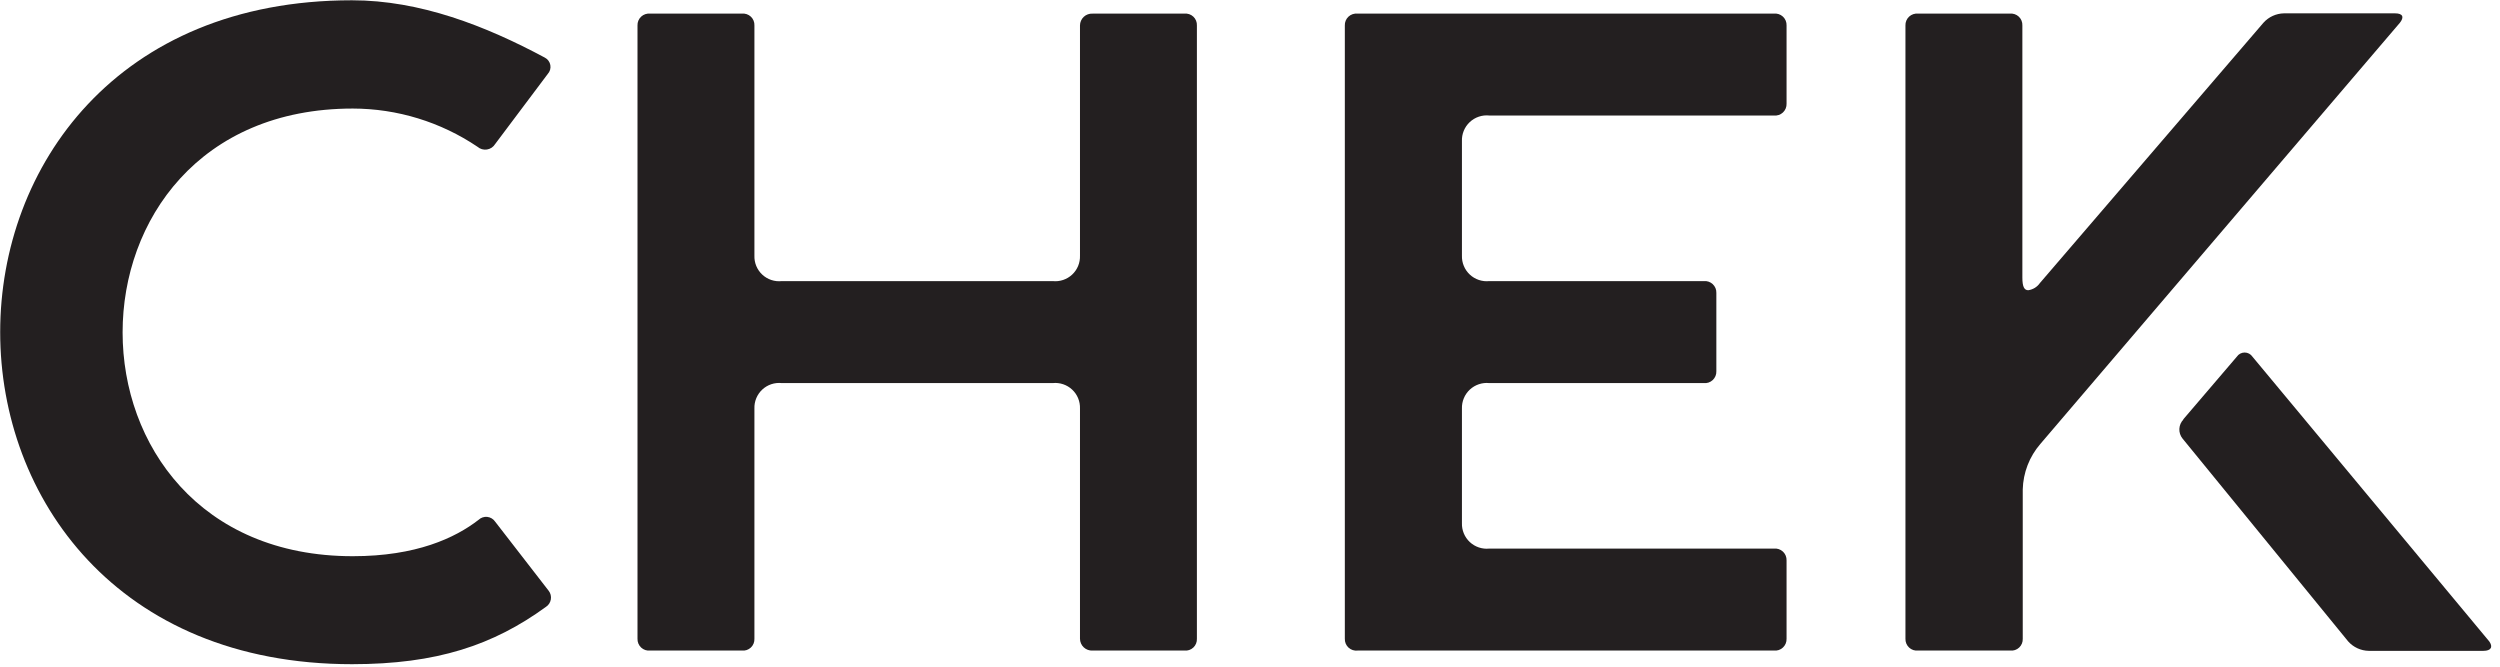
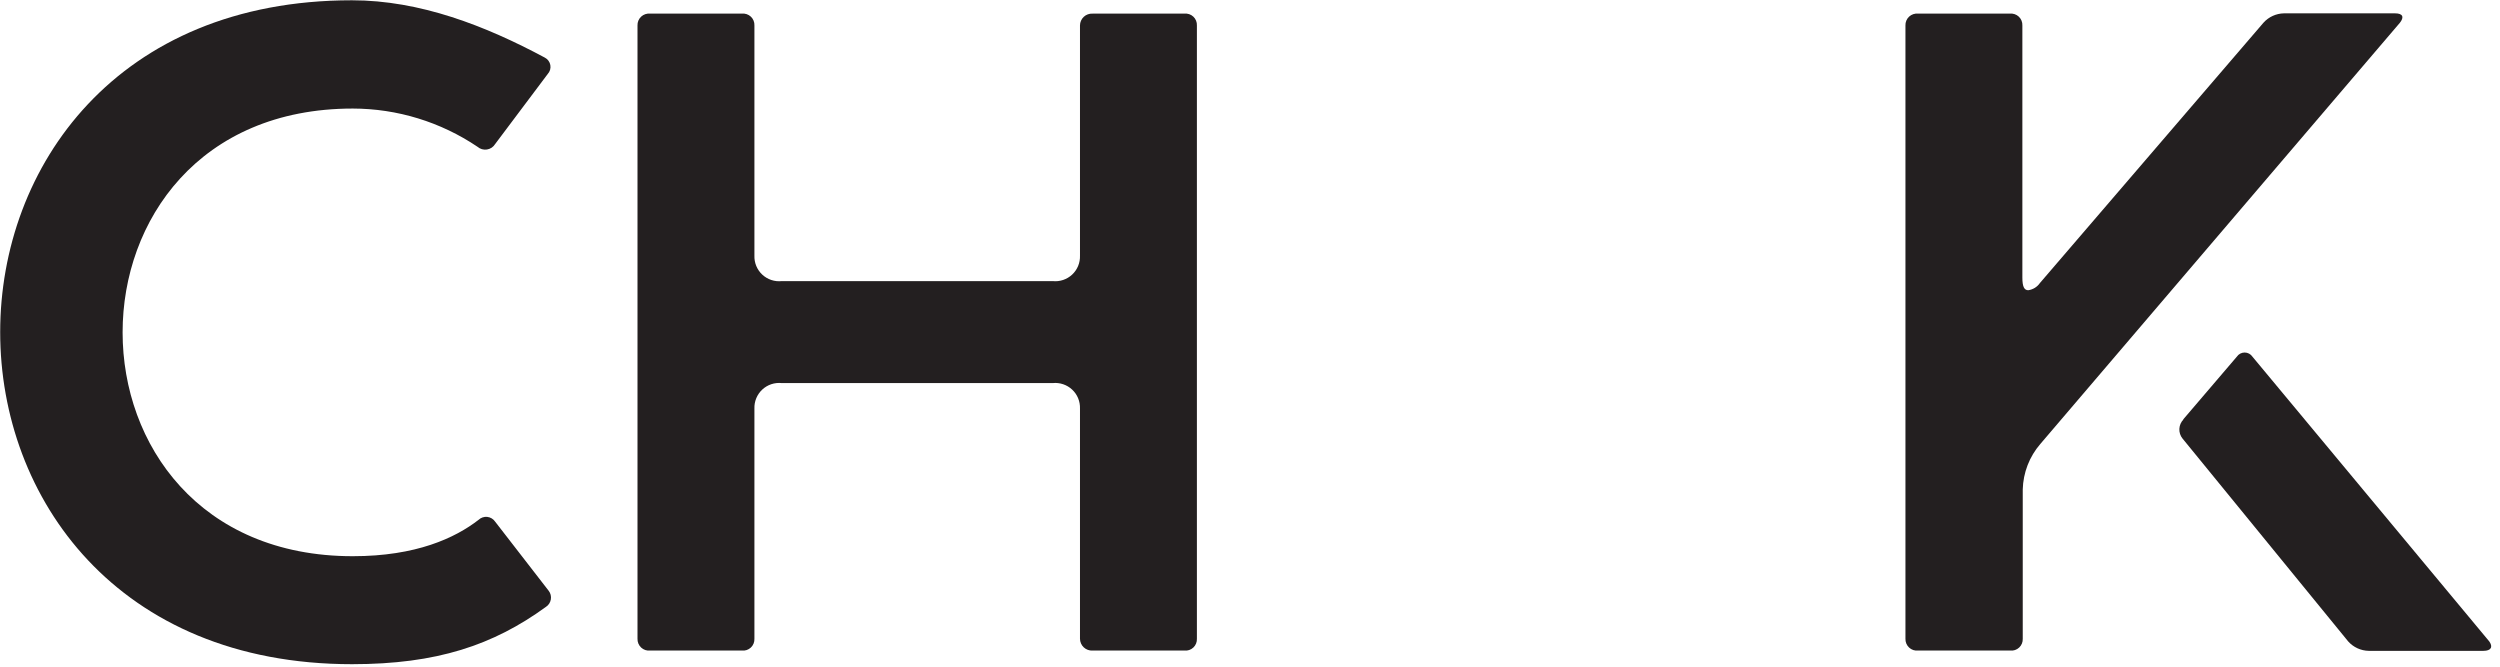
<svg xmlns="http://www.w3.org/2000/svg" width="266" height="71" viewBox="0 0 266 71" fill="none">
  <path d="M37.44 0.03C44.7 0.03 51.64 2.74 57.97 6.13C58.122 6.208 58.255 6.32 58.356 6.458C58.458 6.595 58.526 6.755 58.556 6.923C58.587 7.092 58.577 7.265 58.529 7.429C58.481 7.593 58.396 7.744 58.28 7.87L52.68 15.33C52.586 15.484 52.46 15.615 52.31 15.715C52.16 15.815 51.99 15.881 51.812 15.908C51.634 15.936 51.452 15.925 51.279 15.875C51.106 15.825 50.946 15.738 50.81 15.62C46.89 12.975 42.27 11.557 37.54 11.55C4.88 11.55 4.88 59.18 37.54 59.18C44.28 59.18 48.43 57.24 50.92 55.31C51.042 55.194 51.188 55.106 51.347 55.052C51.507 54.998 51.676 54.979 51.844 54.997C52.011 55.015 52.173 55.07 52.318 55.157C52.462 55.243 52.586 55.361 52.68 55.5L58.38 62.86C58.48 62.989 58.551 63.137 58.591 63.295C58.63 63.453 58.637 63.618 58.609 63.779C58.582 63.939 58.522 64.092 58.433 64.229C58.343 64.365 58.227 64.481 58.09 64.57C52.49 68.64 46.48 70.67 37.46 70.67C12.46 70.67 0.02 52.95 0.02 35.34C0.02 17.73 12.45 0.03 37.44 0.03Z" fill="#231F20" />
  <path d="M69.18 1.45H78.93C79.104 1.431 79.28 1.45 79.445 1.505C79.611 1.561 79.763 1.652 79.89 1.771C80.018 1.891 80.118 2.037 80.183 2.199C80.249 2.361 80.278 2.535 80.27 2.71V27.2C80.256 27.577 80.324 27.952 80.468 28.301C80.612 28.649 80.83 28.963 81.106 29.22C81.382 29.477 81.71 29.672 82.068 29.791C82.426 29.91 82.805 29.95 83.18 29.91H112.01C112.384 29.949 112.762 29.907 113.119 29.787C113.476 29.667 113.802 29.473 114.077 29.216C114.352 28.959 114.569 28.646 114.712 28.298C114.856 27.951 114.923 27.576 114.91 27.2V2.71C114.911 2.537 114.947 2.366 115.017 2.208C115.086 2.05 115.187 1.907 115.313 1.789C115.44 1.671 115.589 1.58 115.752 1.522C115.915 1.464 116.087 1.439 116.26 1.45H126.01C126.184 1.431 126.36 1.45 126.525 1.505C126.691 1.561 126.843 1.652 126.97 1.771C127.098 1.891 127.197 2.037 127.263 2.199C127.329 2.361 127.358 2.535 127.35 2.71V67.96C127.358 68.135 127.329 68.309 127.263 68.471C127.197 68.633 127.098 68.779 126.97 68.899C126.843 69.018 126.691 69.109 126.525 69.165C126.36 69.22 126.184 69.239 126.01 69.22H116.26C116.087 69.231 115.915 69.207 115.752 69.148C115.589 69.09 115.44 68.999 115.313 68.881C115.187 68.763 115.086 68.621 115.017 68.462C114.947 68.304 114.911 68.133 114.91 67.96V43.47C114.923 43.094 114.856 42.719 114.712 42.372C114.569 42.024 114.352 41.711 114.077 41.454C113.802 41.197 113.476 41.003 113.119 40.883C112.762 40.763 112.384 40.721 112.01 40.76H83.18C82.805 40.72 82.426 40.76 82.068 40.879C81.71 40.998 81.382 41.193 81.106 41.45C80.83 41.707 80.612 42.021 80.468 42.369C80.324 42.718 80.256 43.093 80.27 43.47V67.96C80.278 68.135 80.249 68.309 80.183 68.471C80.118 68.633 80.018 68.779 79.89 68.899C79.763 69.018 79.611 69.109 79.445 69.165C79.28 69.22 79.104 69.239 78.93 69.22H69.18C69.006 69.239 68.83 69.22 68.663 69.165C68.497 69.109 68.345 69.019 68.217 68.899C68.089 68.779 67.988 68.634 67.921 68.472C67.854 68.31 67.823 68.135 67.83 67.96V2.71C67.823 2.535 67.854 2.36 67.921 2.198C67.988 2.036 68.089 1.891 68.217 1.771C68.345 1.652 68.497 1.561 68.663 1.506C68.83 1.45 69.006 1.431 69.18 1.45Z" fill="#231F20" />
-   <path d="M143.09 2.71C143.083 2.535 143.114 2.36 143.181 2.198C143.248 2.036 143.349 1.891 143.477 1.771C143.605 1.652 143.757 1.561 143.923 1.506C144.09 1.45 144.266 1.431 144.44 1.45H188.72C188.896 1.428 189.074 1.445 189.243 1.499C189.412 1.553 189.566 1.643 189.697 1.763C189.827 1.883 189.93 2.029 189.998 2.193C190.066 2.357 190.097 2.533 190.09 2.71V11.03C190.097 11.205 190.066 11.38 189.999 11.542C189.932 11.704 189.831 11.849 189.703 11.969C189.575 12.088 189.423 12.179 189.257 12.235C189.09 12.29 188.914 12.309 188.74 12.29H158.46C158.083 12.251 157.701 12.293 157.342 12.415C156.983 12.536 156.654 12.734 156.378 12.994C156.102 13.254 155.885 13.57 155.742 13.922C155.599 14.273 155.534 14.651 155.55 15.03V27.2C155.538 27.576 155.607 27.951 155.752 28.299C155.896 28.647 156.114 28.959 156.389 29.216C156.665 29.473 156.992 29.667 157.35 29.787C157.707 29.907 158.085 29.949 158.46 29.91H181.27C181.444 29.891 181.62 29.91 181.787 29.966C181.953 30.021 182.105 30.112 182.233 30.231C182.361 30.351 182.462 30.496 182.529 30.658C182.596 30.82 182.627 30.995 182.62 31.17V39.5C182.627 39.675 182.596 39.85 182.529 40.012C182.462 40.174 182.361 40.319 182.233 40.439C182.105 40.559 181.953 40.649 181.787 40.705C181.62 40.76 181.444 40.779 181.27 40.76H158.46C158.085 40.721 157.707 40.763 157.35 40.883C156.992 41.003 156.665 41.197 156.389 41.454C156.114 41.711 155.896 42.023 155.752 42.371C155.607 42.719 155.538 43.094 155.55 43.47V55.66C155.538 56.036 155.607 56.411 155.752 56.759C155.896 57.107 156.114 57.419 156.389 57.676C156.665 57.933 156.992 58.127 157.35 58.247C157.707 58.367 158.085 58.409 158.46 58.37H188.74C188.914 58.351 189.09 58.37 189.257 58.426C189.423 58.481 189.575 58.572 189.703 58.691C189.831 58.811 189.932 58.956 189.999 59.118C190.066 59.281 190.097 59.455 190.09 59.63V67.96C190.097 68.135 190.066 68.31 189.999 68.472C189.932 68.634 189.831 68.779 189.703 68.899C189.575 69.019 189.423 69.109 189.257 69.165C189.09 69.22 188.914 69.239 188.74 69.22H144.46C144.284 69.242 144.106 69.225 143.937 69.171C143.768 69.117 143.613 69.027 143.483 68.907C143.353 68.787 143.25 68.641 143.182 68.477C143.114 68.313 143.083 68.137 143.09 67.96V2.71Z" fill="#231F20" />
  <path d="M204.09 1.45H213.84C214.014 1.431 214.19 1.45 214.355 1.505C214.521 1.561 214.673 1.652 214.8 1.771C214.928 1.891 215.027 2.037 215.093 2.199C215.159 2.361 215.188 2.535 215.18 2.71V29.53C215.18 30.53 215.39 30.88 215.81 30.88C216.059 30.844 216.297 30.757 216.511 30.625C216.724 30.492 216.908 30.317 217.05 30.11L240.83 2.42C241.105 2.112 241.441 1.865 241.816 1.693C242.191 1.521 242.597 1.428 243.01 1.42H254.83C255.66 1.42 255.83 1.81 255.35 2.42L217.09 47.24C215.925 48.588 215.265 50.299 215.22 52.08V67.96C215.228 68.135 215.199 68.309 215.133 68.471C215.067 68.633 214.968 68.779 214.84 68.899C214.713 69.018 214.561 69.109 214.395 69.165C214.23 69.22 214.054 69.239 213.88 69.22H204.09C203.916 69.239 203.74 69.22 203.573 69.165C203.407 69.109 203.255 69.019 203.127 68.899C202.999 68.779 202.898 68.634 202.831 68.472C202.764 68.31 202.733 68.135 202.74 67.96V2.71C202.733 2.535 202.764 2.36 202.831 2.198C202.898 2.036 202.999 1.891 203.127 1.771C203.255 1.652 203.407 1.561 203.573 1.506C203.74 1.45 203.916 1.431 204.09 1.45ZM232.29 44.63L238 37.95C238.091 37.814 238.215 37.702 238.36 37.625C238.505 37.548 238.666 37.508 238.83 37.508C238.994 37.508 239.155 37.548 239.3 37.625C239.445 37.702 239.569 37.814 239.66 37.95L264.86 68.25C265.27 68.83 265.06 69.25 264.23 69.25H252.03C251.617 69.242 251.211 69.149 250.836 68.977C250.461 68.805 250.125 68.558 249.85 68.25L232.22 46.66C231.985 46.368 231.866 46 231.884 45.626C231.903 45.252 232.058 44.898 232.32 44.63H232.29Z" fill="#231F20" />
</svg>